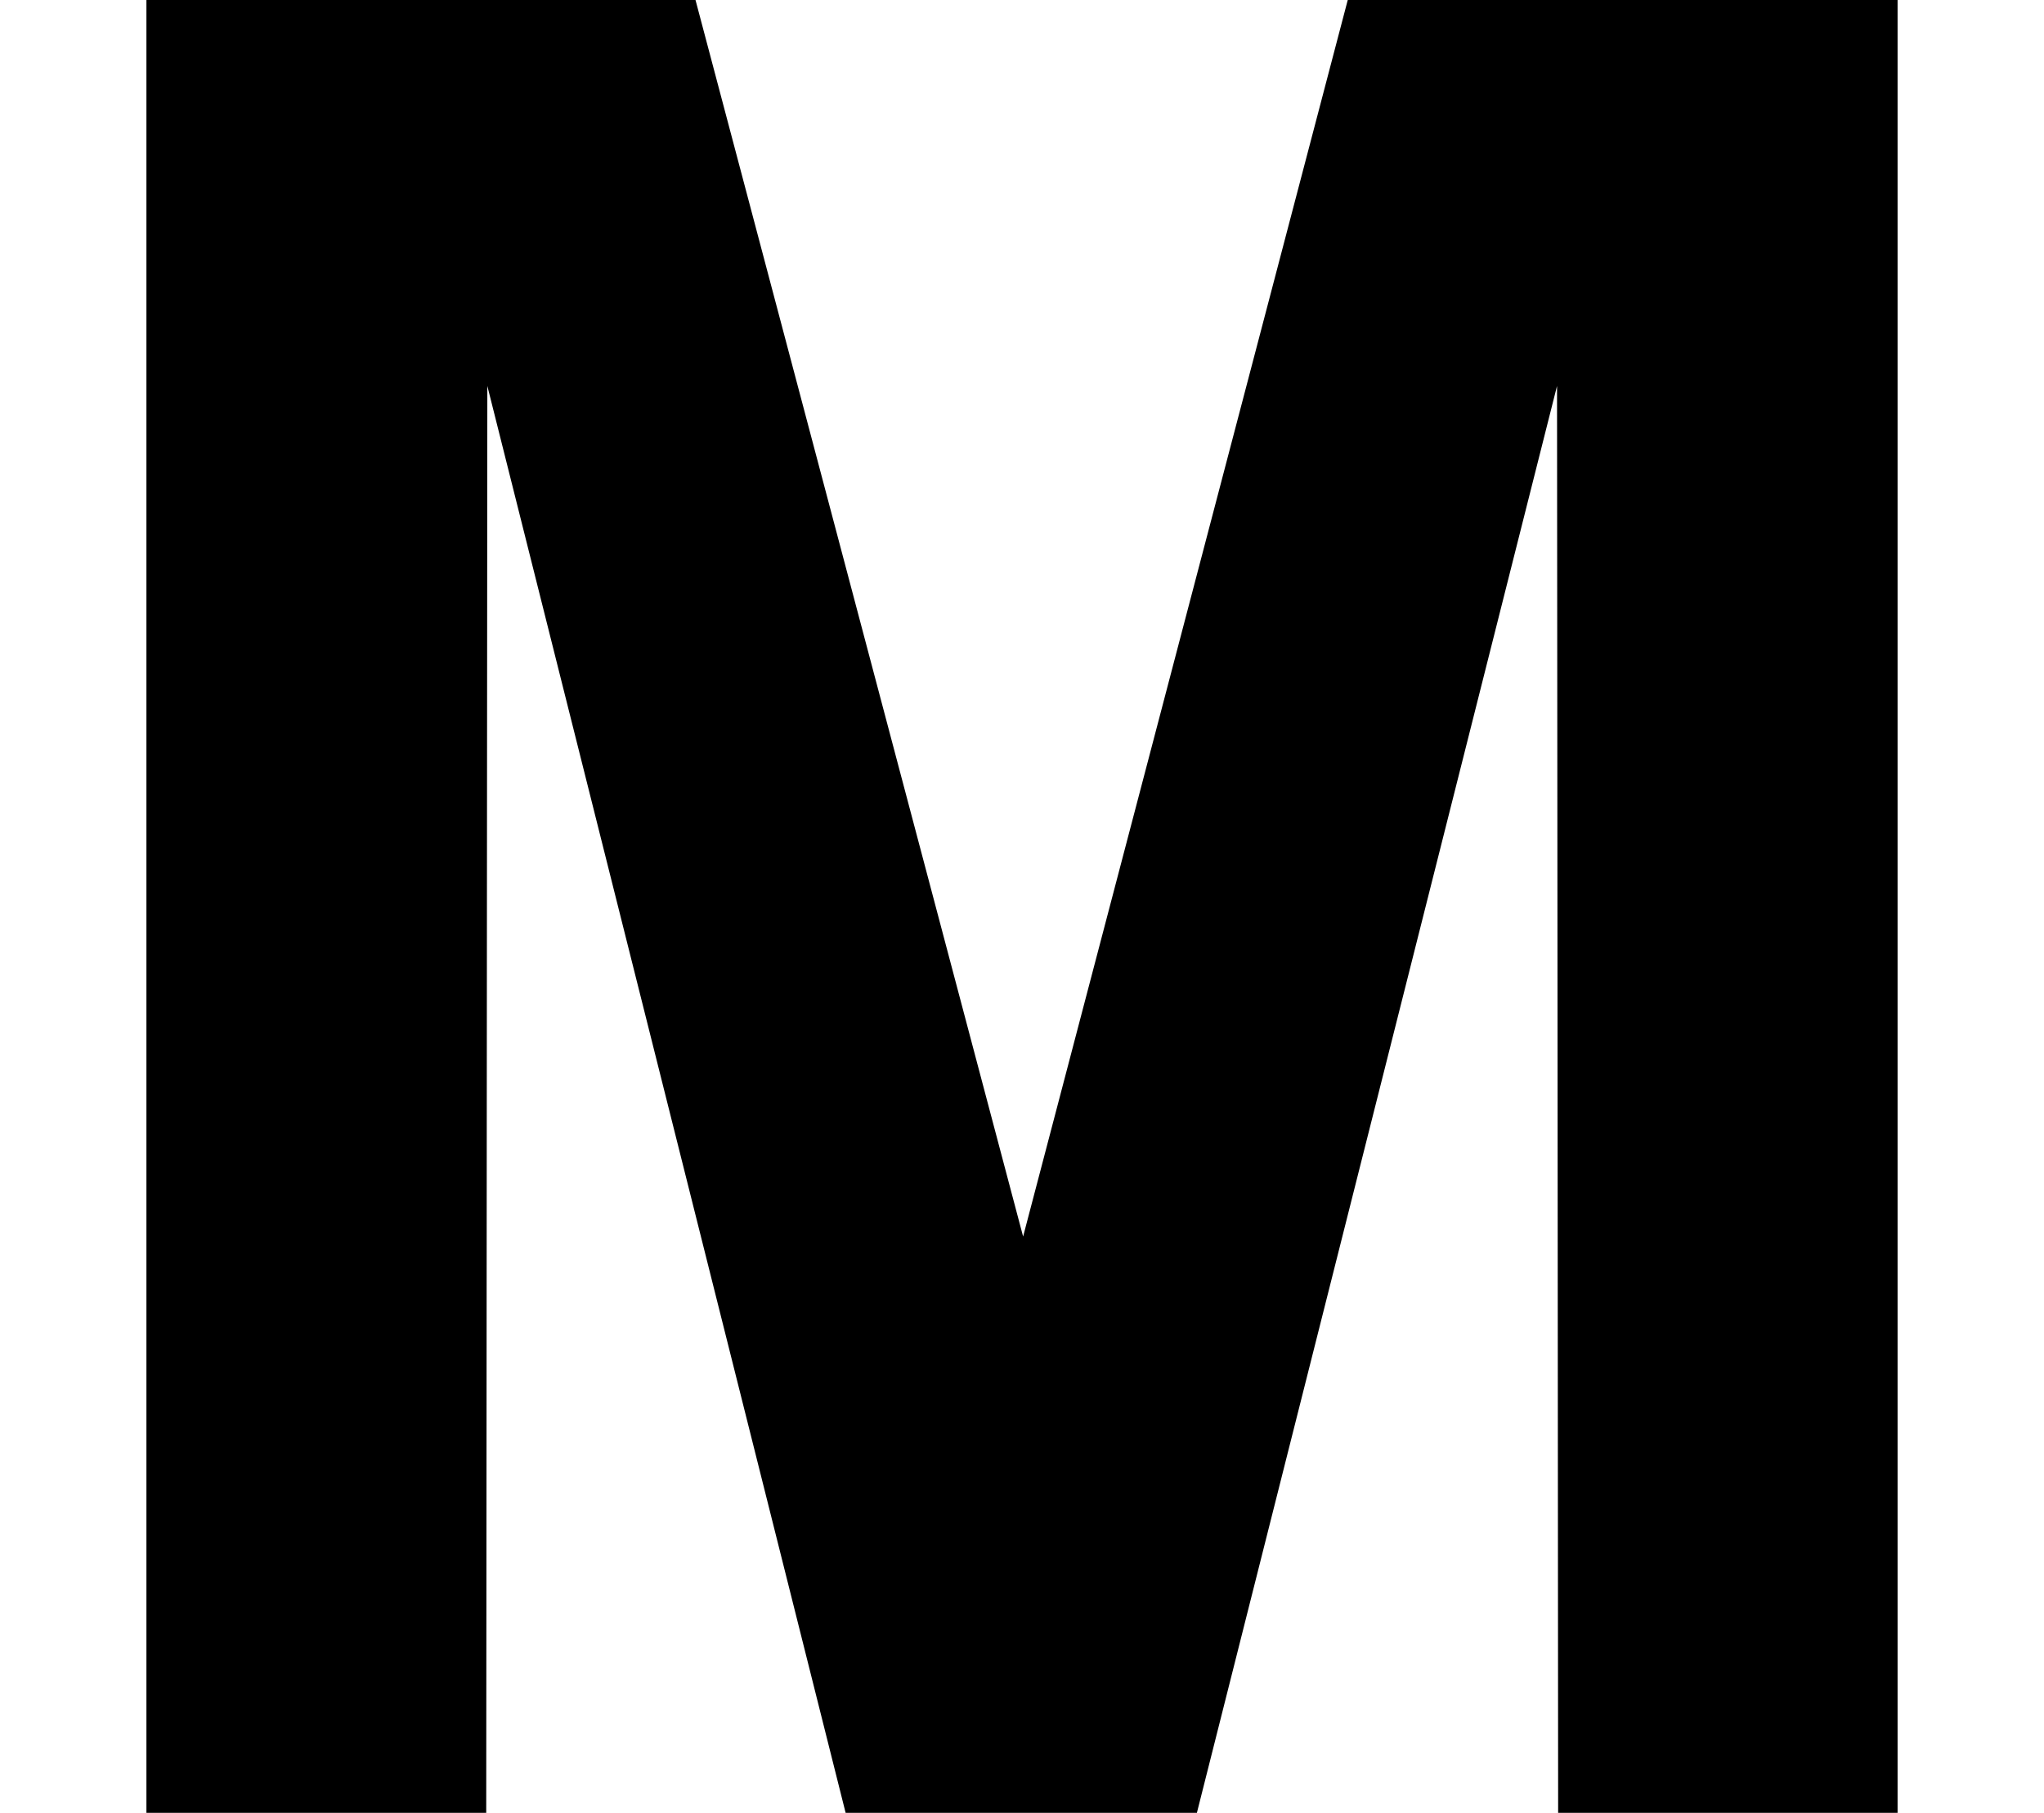
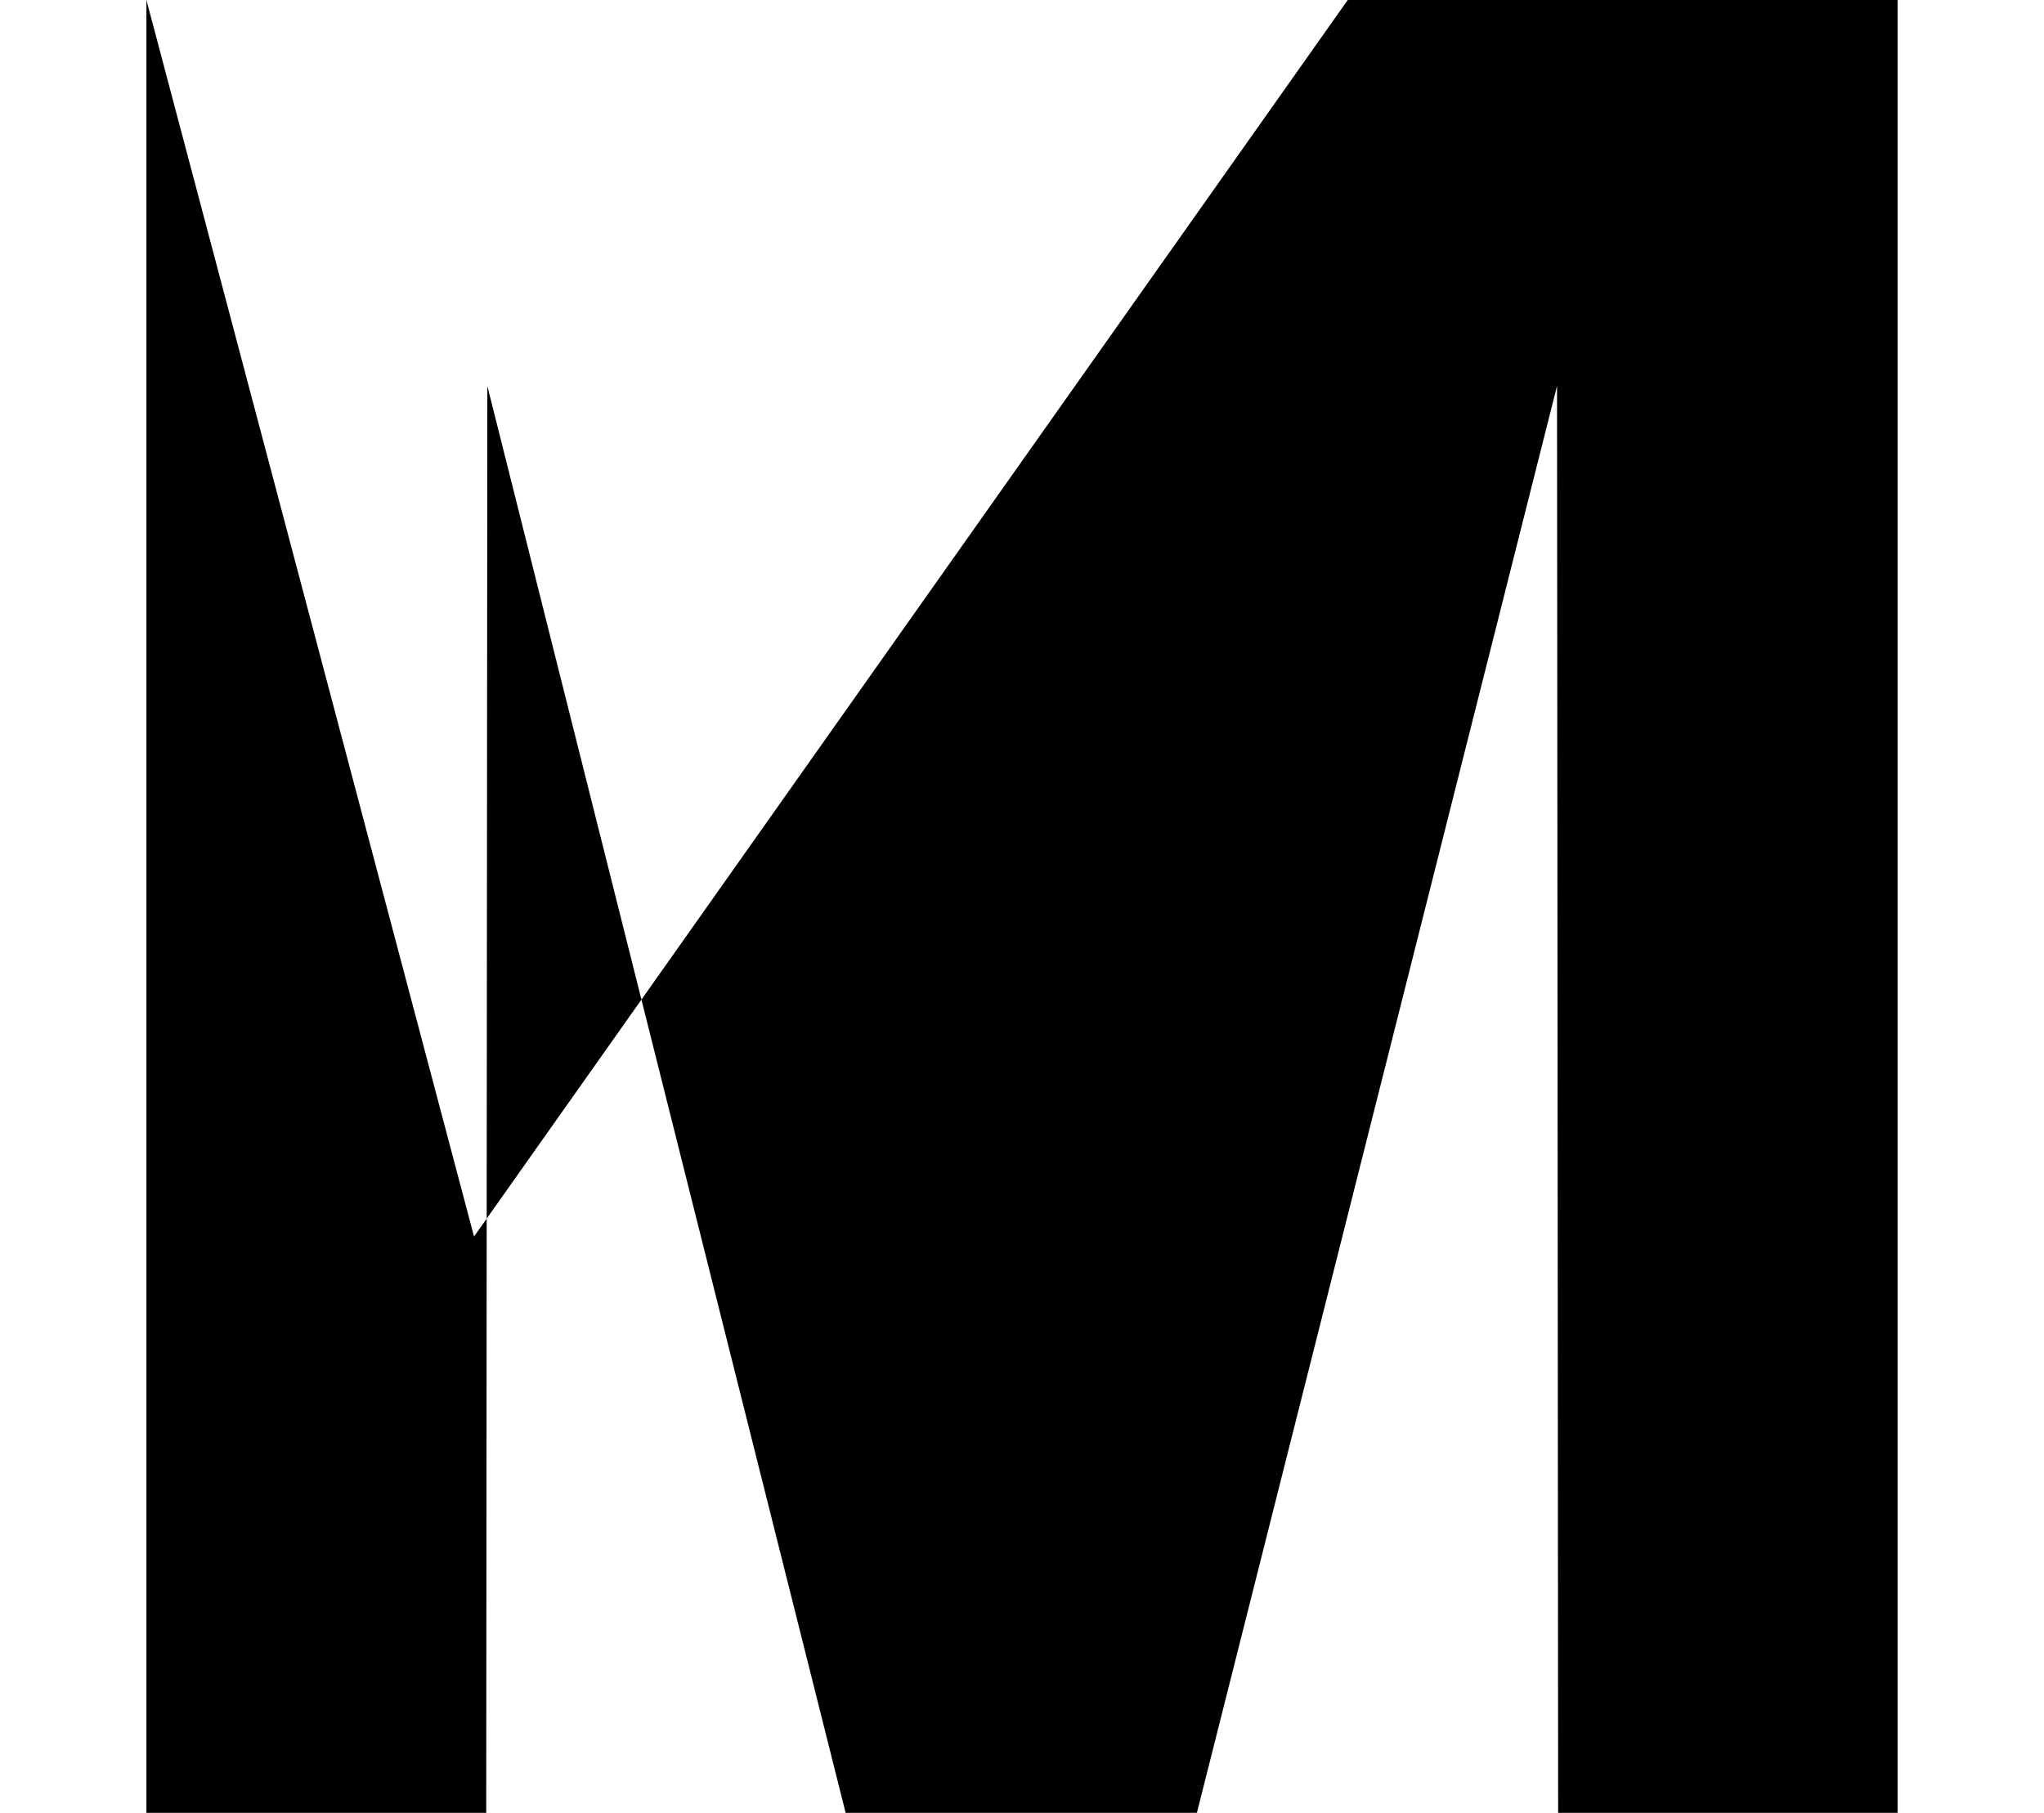
<svg xmlns="http://www.w3.org/2000/svg" xml:space="preserve" style="enable-background:new 0 0 552.8 490.4;" viewBox="0 0 552.8 490.4" y="0px" x="0px" id="Layer_1" version="1.1">
  <g>
-     <path d="M39.6,490.4V0h148.5l88.6,334.5L364.5,0h148.7v490.4h-91.8l-0.3-386l-97.4,386h-95l-96.9-386l-0.3,386H39.6z" />
+     <path d="M39.6,490.4V0l88.6,334.5L364.5,0h148.7v490.4h-91.8l-0.3-386l-97.4,386h-95l-96.9-386l-0.3,386H39.6z" />
  </g>
</svg>